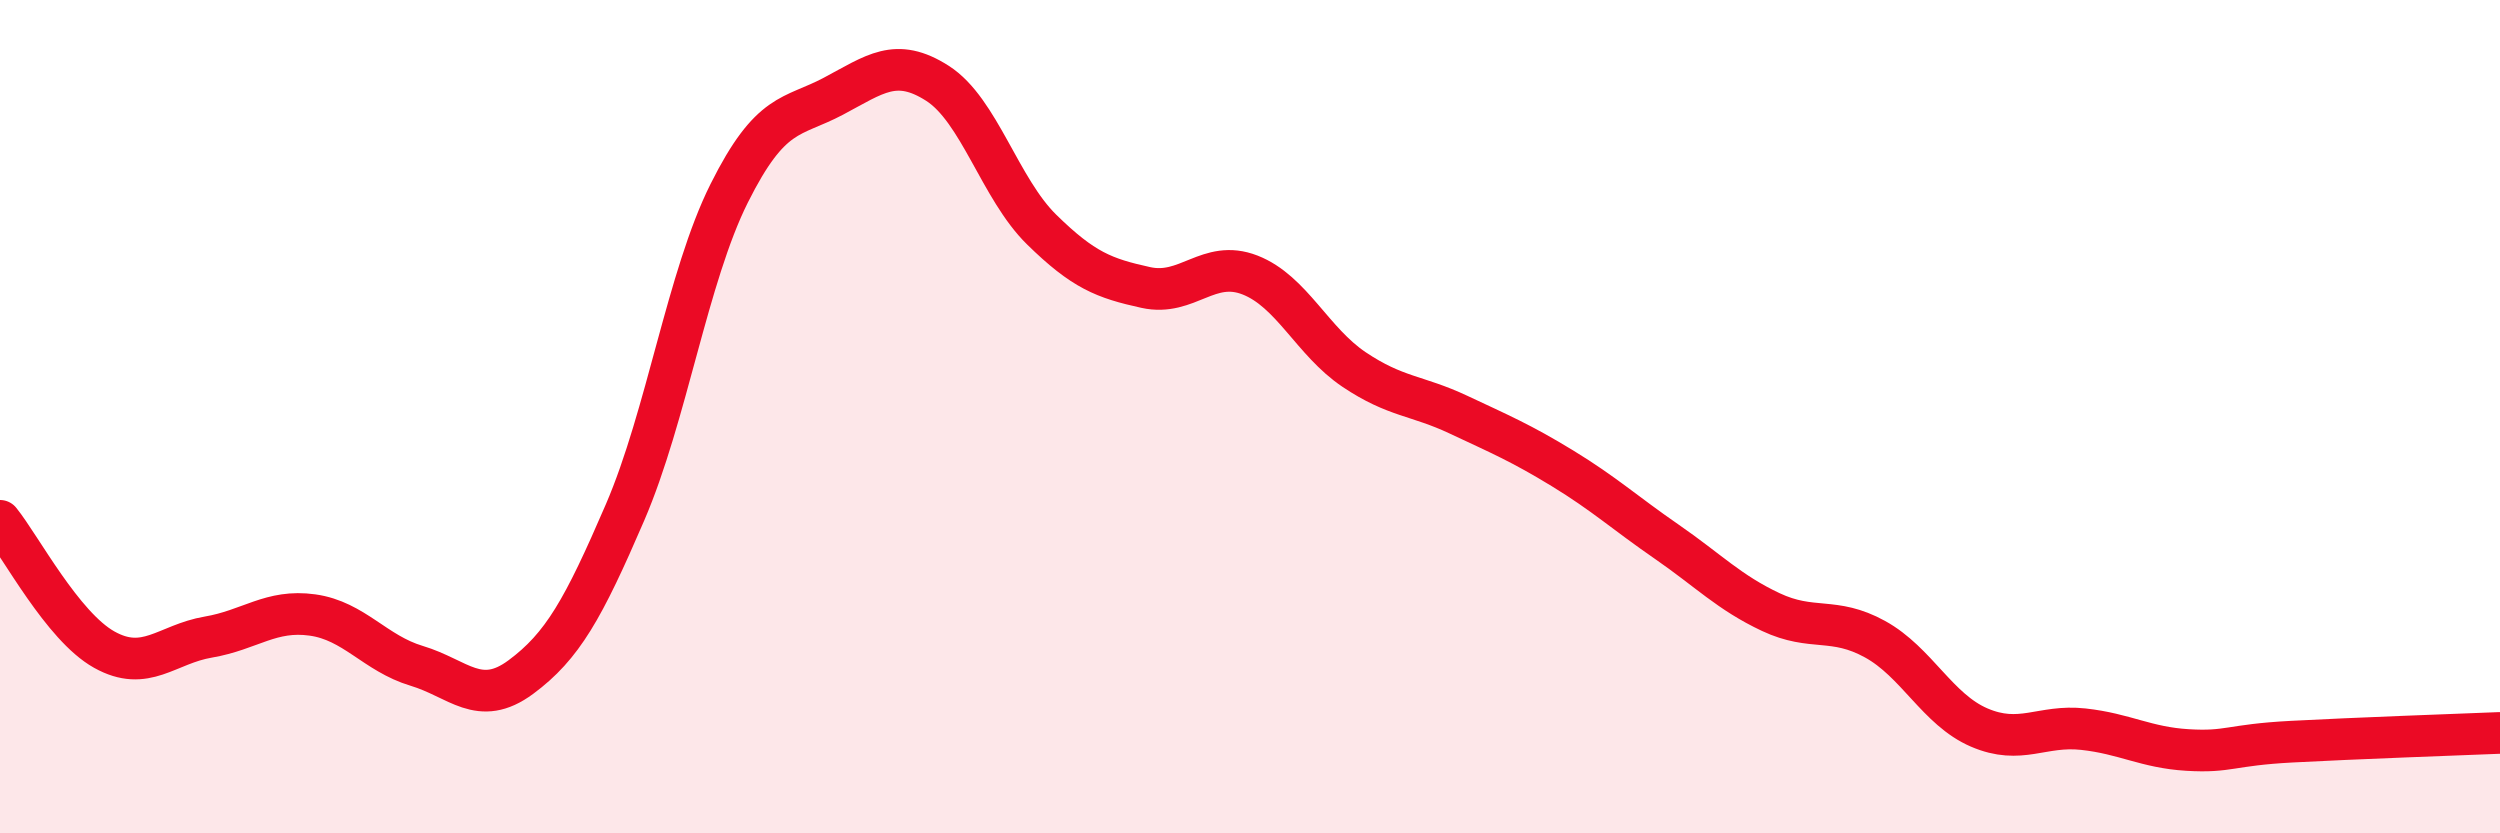
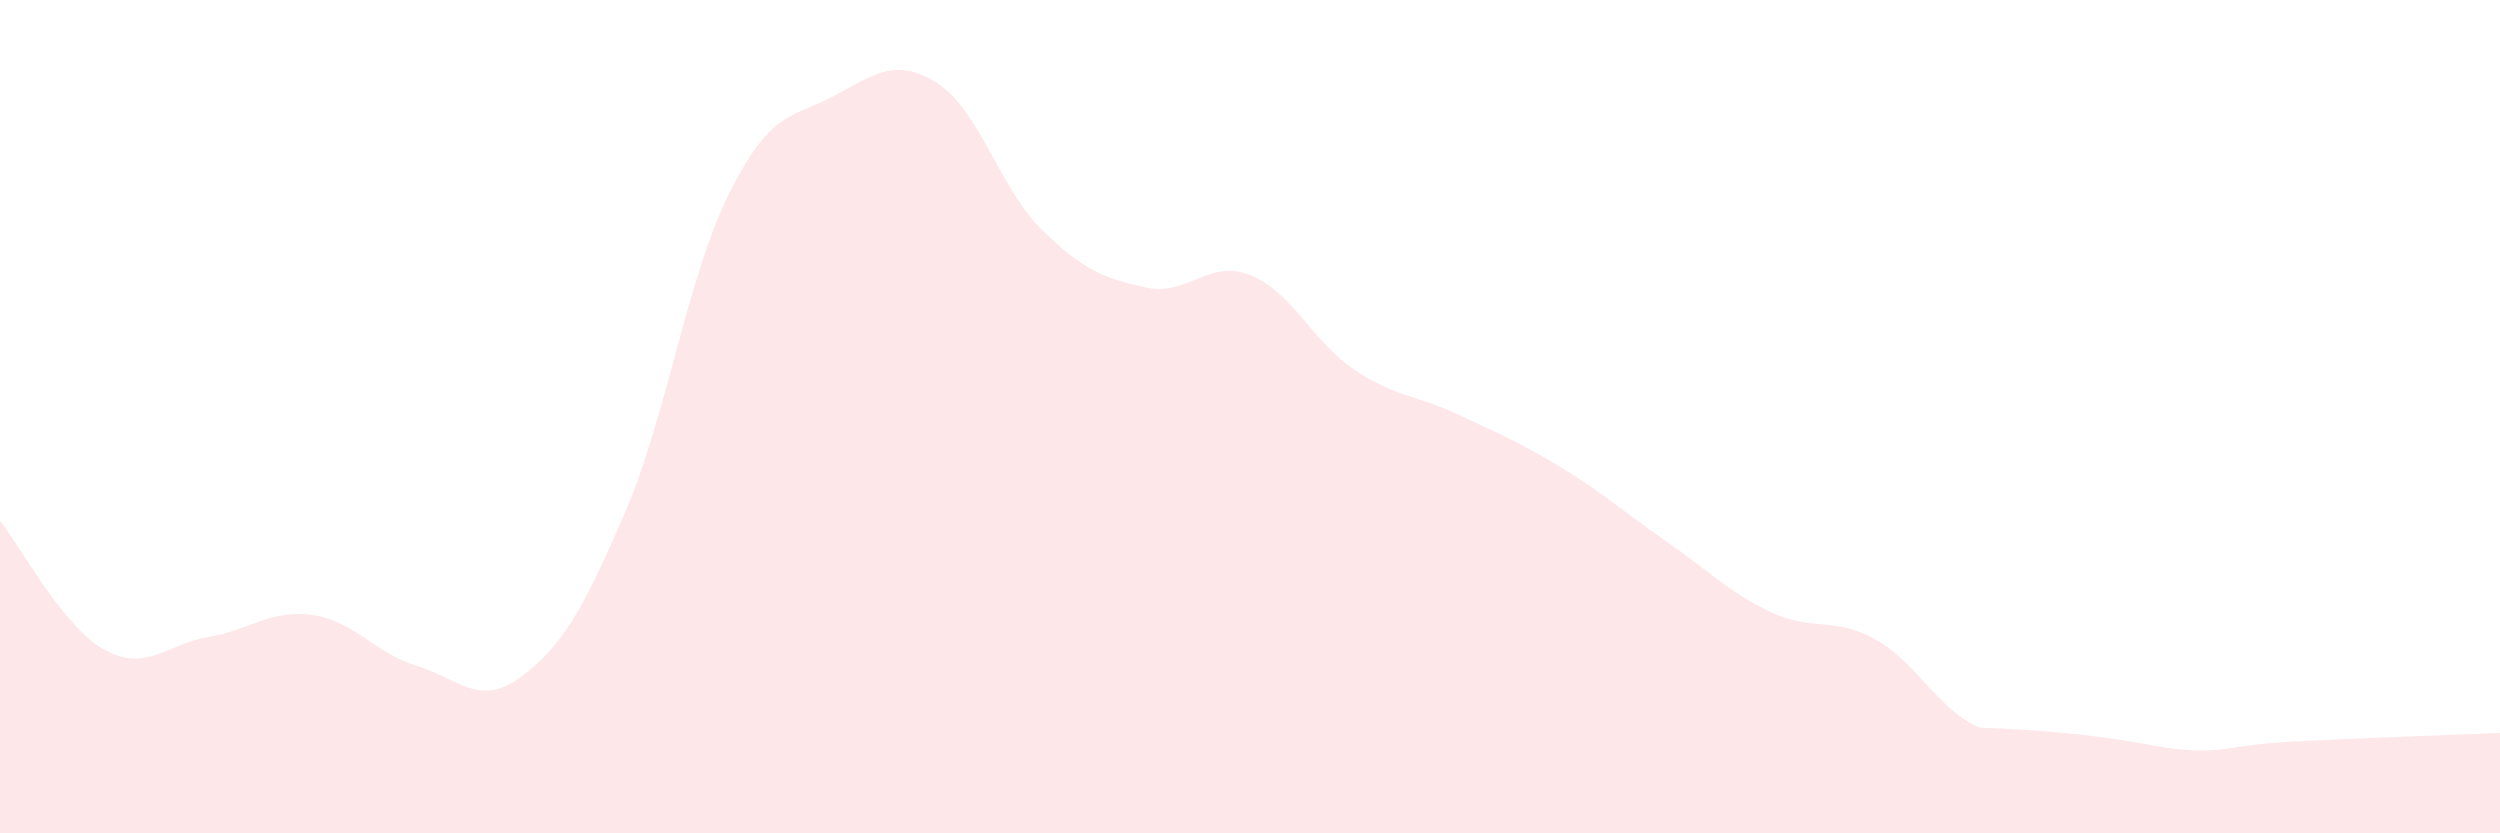
<svg xmlns="http://www.w3.org/2000/svg" width="60" height="20" viewBox="0 0 60 20">
-   <path d="M 0,12.5 C 0.5,13.12 1.5,15.03 2.5,15.59 C 3.5,16.15 4,15.46 5,15.29 C 6,15.12 6.5,14.62 7.5,14.76 C 8.5,14.9 9,15.68 10,15.98 C 11,16.28 11.5,16.99 12.5,16.25 C 13.5,15.51 14,14.62 15,12.3 C 16,9.98 16.5,6.64 17.5,4.64 C 18.5,2.64 19,2.84 20,2.31 C 21,1.78 21.5,1.36 22.5,2 C 23.5,2.64 24,4.53 25,5.51 C 26,6.49 26.5,6.68 27.5,6.9 C 28.5,7.12 29,6.21 30,6.6 C 31,6.99 31.5,8.2 32.5,8.87 C 33.5,9.54 34,9.48 35,9.95 C 36,10.42 36.5,10.63 37.5,11.24 C 38.5,11.85 39,12.31 40,13 C 41,13.69 41.5,14.22 42.5,14.69 C 43.5,15.16 44,14.79 45,15.34 C 46,15.89 46.5,17.03 47.5,17.46 C 48.5,17.89 49,17.39 50,17.5 C 51,17.61 51.5,17.94 52.5,18 C 53.5,18.06 53.5,17.88 55,17.8 C 56.5,17.72 59,17.63 60,17.59L60 20L0 20Z" fill="#EB0A25" opacity="0.1" stroke-linecap="round" stroke-linejoin="round" />
-   <path d="M 0,12.5 C 0.5,13.12 1.5,15.03 2.5,15.59 C 3.5,16.15 4,15.46 5,15.29 C 6,15.12 6.5,14.62 7.5,14.76 C 8.5,14.9 9,15.68 10,15.98 C 11,16.28 11.5,16.99 12.5,16.25 C 13.5,15.51 14,14.62 15,12.3 C 16,9.98 16.5,6.64 17.5,4.64 C 18.5,2.64 19,2.84 20,2.31 C 21,1.78 21.5,1.36 22.5,2 C 23.5,2.64 24,4.53 25,5.51 C 26,6.49 26.5,6.68 27.5,6.9 C 28.5,7.12 29,6.21 30,6.6 C 31,6.99 31.5,8.2 32.5,8.87 C 33.5,9.54 34,9.48 35,9.95 C 36,10.42 36.5,10.63 37.5,11.24 C 38.5,11.85 39,12.31 40,13 C 41,13.69 41.5,14.22 42.5,14.69 C 43.5,15.16 44,14.79 45,15.34 C 46,15.89 46.5,17.03 47.5,17.46 C 48.5,17.89 49,17.39 50,17.5 C 51,17.61 51.5,17.94 52.5,18 C 53.5,18.06 53.5,17.88 55,17.8 C 56.5,17.72 59,17.63 60,17.59" stroke="#EB0A25" stroke-width="1" fill="none" stroke-linecap="round" stroke-linejoin="round" />
+   <path d="M 0,12.5 C 0.5,13.12 1.5,15.03 2.5,15.59 C 3.5,16.15 4,15.46 5,15.29 C 6,15.12 6.5,14.62 7.5,14.76 C 8.5,14.9 9,15.68 10,15.98 C 11,16.28 11.5,16.99 12.5,16.25 C 13.5,15.51 14,14.62 15,12.3 C 16,9.98 16.5,6.64 17.5,4.64 C 18.5,2.64 19,2.84 20,2.31 C 21,1.78 21.5,1.36 22.5,2 C 23.5,2.64 24,4.53 25,5.51 C 26,6.49 26.5,6.68 27.5,6.9 C 28.5,7.12 29,6.21 30,6.6 C 31,6.99 31.5,8.2 32.5,8.87 C 33.5,9.54 34,9.48 35,9.95 C 36,10.42 36.5,10.63 37.5,11.24 C 38.5,11.85 39,12.31 40,13 C 41,13.69 41.5,14.22 42.5,14.69 C 43.5,15.16 44,14.79 45,15.34 C 46,15.89 46.5,17.03 47.5,17.46 C 51,17.61 51.5,17.94 52.5,18 C 53.5,18.06 53.5,17.88 55,17.8 C 56.5,17.72 59,17.63 60,17.59L60 20L0 20Z" fill="#EB0A25" opacity="0.1" stroke-linecap="round" stroke-linejoin="round" />
</svg>